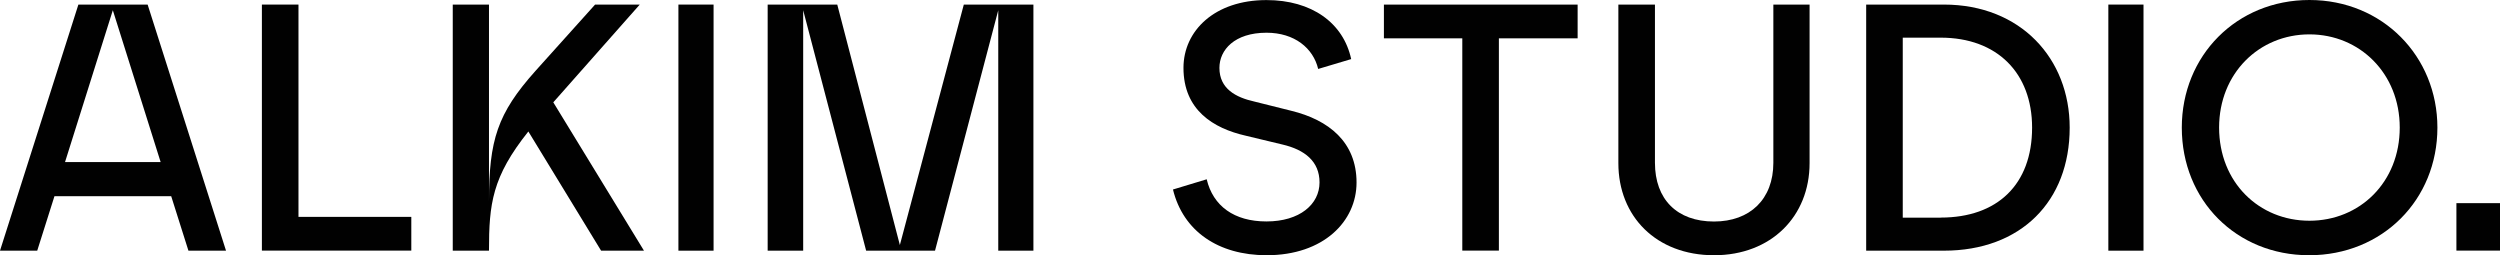
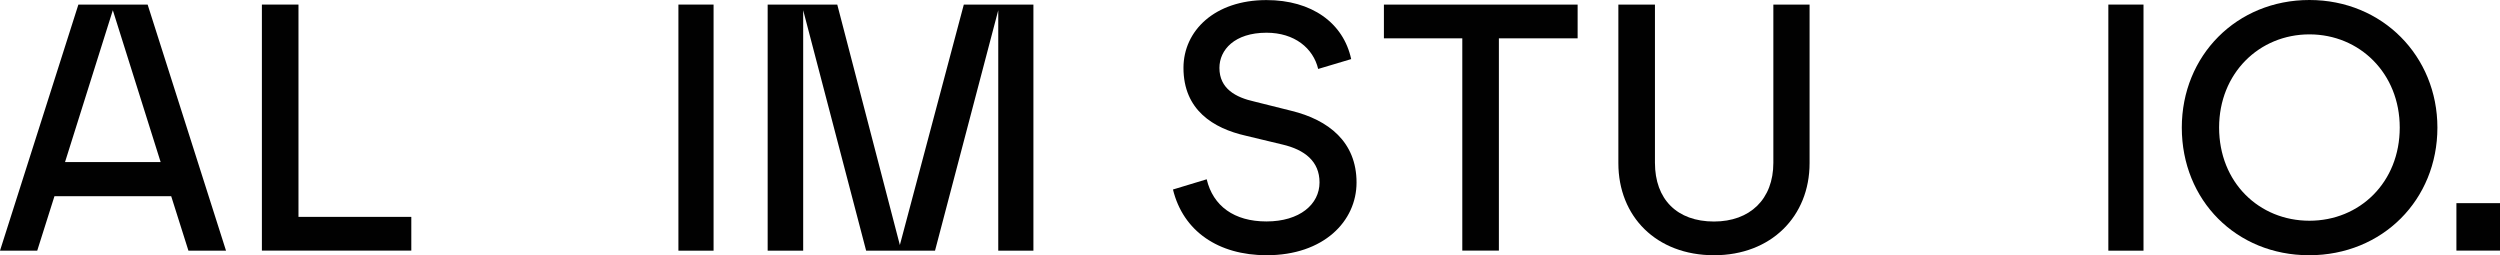
<svg xmlns="http://www.w3.org/2000/svg" xml:space="preserve" style="enable-background:new 0 0 349.86 35.71;" viewBox="0 0 349.86 35.71" y="0px" x="0px" id="Layer_1" version="1.1">
  <style type="text/css">
	.st0{fill:#010101;}
</style>
  <g>
    <path d="M10.97,0.64h9.69l10.97,34.44h-5.26l-2.41-7.62H7.62l-2.41,7.62H0L10.97,0.64z M22.48,22.68L15.79,1.43   L9.1,22.68H22.48z" class="st0" />
    <path d="M36.65,0.64h5.12v29.71h15.79v4.72H36.65V0.64z" class="st0" />
-     <path d="M63.36,0.64h5.07v27.55c0-8.61,1.18-12.3,6.49-18.25l8.36-9.3h6.25l-12.1,13.68l12.69,20.76h-6L73.94,18.4   c-5.07,6.35-5.51,10.13-5.51,16.68h-5.07V0.64z" class="st0" />
    <path d="M94.94,0.64h4.92v34.44h-4.92V0.64z" class="st0" />
    <path d="M112.4,1.43v33.65h-4.97V0.64h9.74l8.76,33.65l8.95-33.65h9.74v34.44h-4.92V1.43l-8.85,33.65h-9.64L112.4,1.43   z" class="st0" />
    <path d="M164.15,26.52l4.72-1.43c0.89,3.74,3.84,5.9,8.36,5.9c4.67,0,7.43-2.41,7.43-5.46c0-2.95-2.07-4.58-5.21-5.31   l-5.12-1.23c-4.53-1.03-8.71-3.59-8.71-9.49c0-5.21,4.38-9.49,11.61-9.49c6.35,0,10.77,3.2,11.86,8.26l-4.62,1.38   c-0.69-2.9-3.3-5.07-7.23-5.07c-4.48,0-6.59,2.41-6.59,4.92c0,2.9,2.26,4.13,4.92,4.72l5.12,1.28c5.26,1.28,9.15,4.38,9.15,10.04   c0,5.41-4.58,10.18-12.59,10.18C170.5,35.71,165.58,32.37,164.15,26.52z" class="st0" />
    <path d="M204.64,5.36h-10.97V0.64h27.11v4.72h-11.02v29.71h-5.12V5.36z" class="st0" />
    <path d="M226.48,22.83V0.64h5.12v22.14c0,5.12,3.1,8.22,8.26,8.22c5.02,0,8.31-3.1,8.31-8.22V0.64h5.07v22.19   c0,7.43-5.36,12.89-13.38,12.89C231.79,35.71,226.48,30.3,226.48,22.83z" class="st0" />
-     <path d="M261.16,0.64h10.87c10.77,0,17.61,7.58,17.61,17.22c0,10.33-6.84,17.22-17.61,17.22h-10.87V0.64z    M271.59,30.45c7.92,0,12.79-4.62,12.79-12.59c0-7.62-4.87-12.59-12.79-12.59h-5.31v25.19H271.59z" class="st0" />
    <path d="M295.05,0.64h4.92v34.44h-4.92V0.64z" class="st0" />
    <path d="M305.33,17.86C305.33,7.77,313.01,0,323.19,0c10.23,0,17.91,7.87,17.91,17.86c0,10.08-7.67,17.86-17.96,17.86   C312.96,35.71,305.33,28.04,305.33,17.86z M323.19,30.89c7.03,0,12.64-5.36,12.64-13.04c0-7.58-5.61-13.04-12.64-13.04   c-7.04,0-12.64,5.46-12.64,13.04C310.55,25.53,316.15,30.89,323.19,30.89z" class="st0" />
    <path d="M343.76,28.43h6.1v6.64h-6.1V28.43z" class="st0" />
  </g>
</svg>